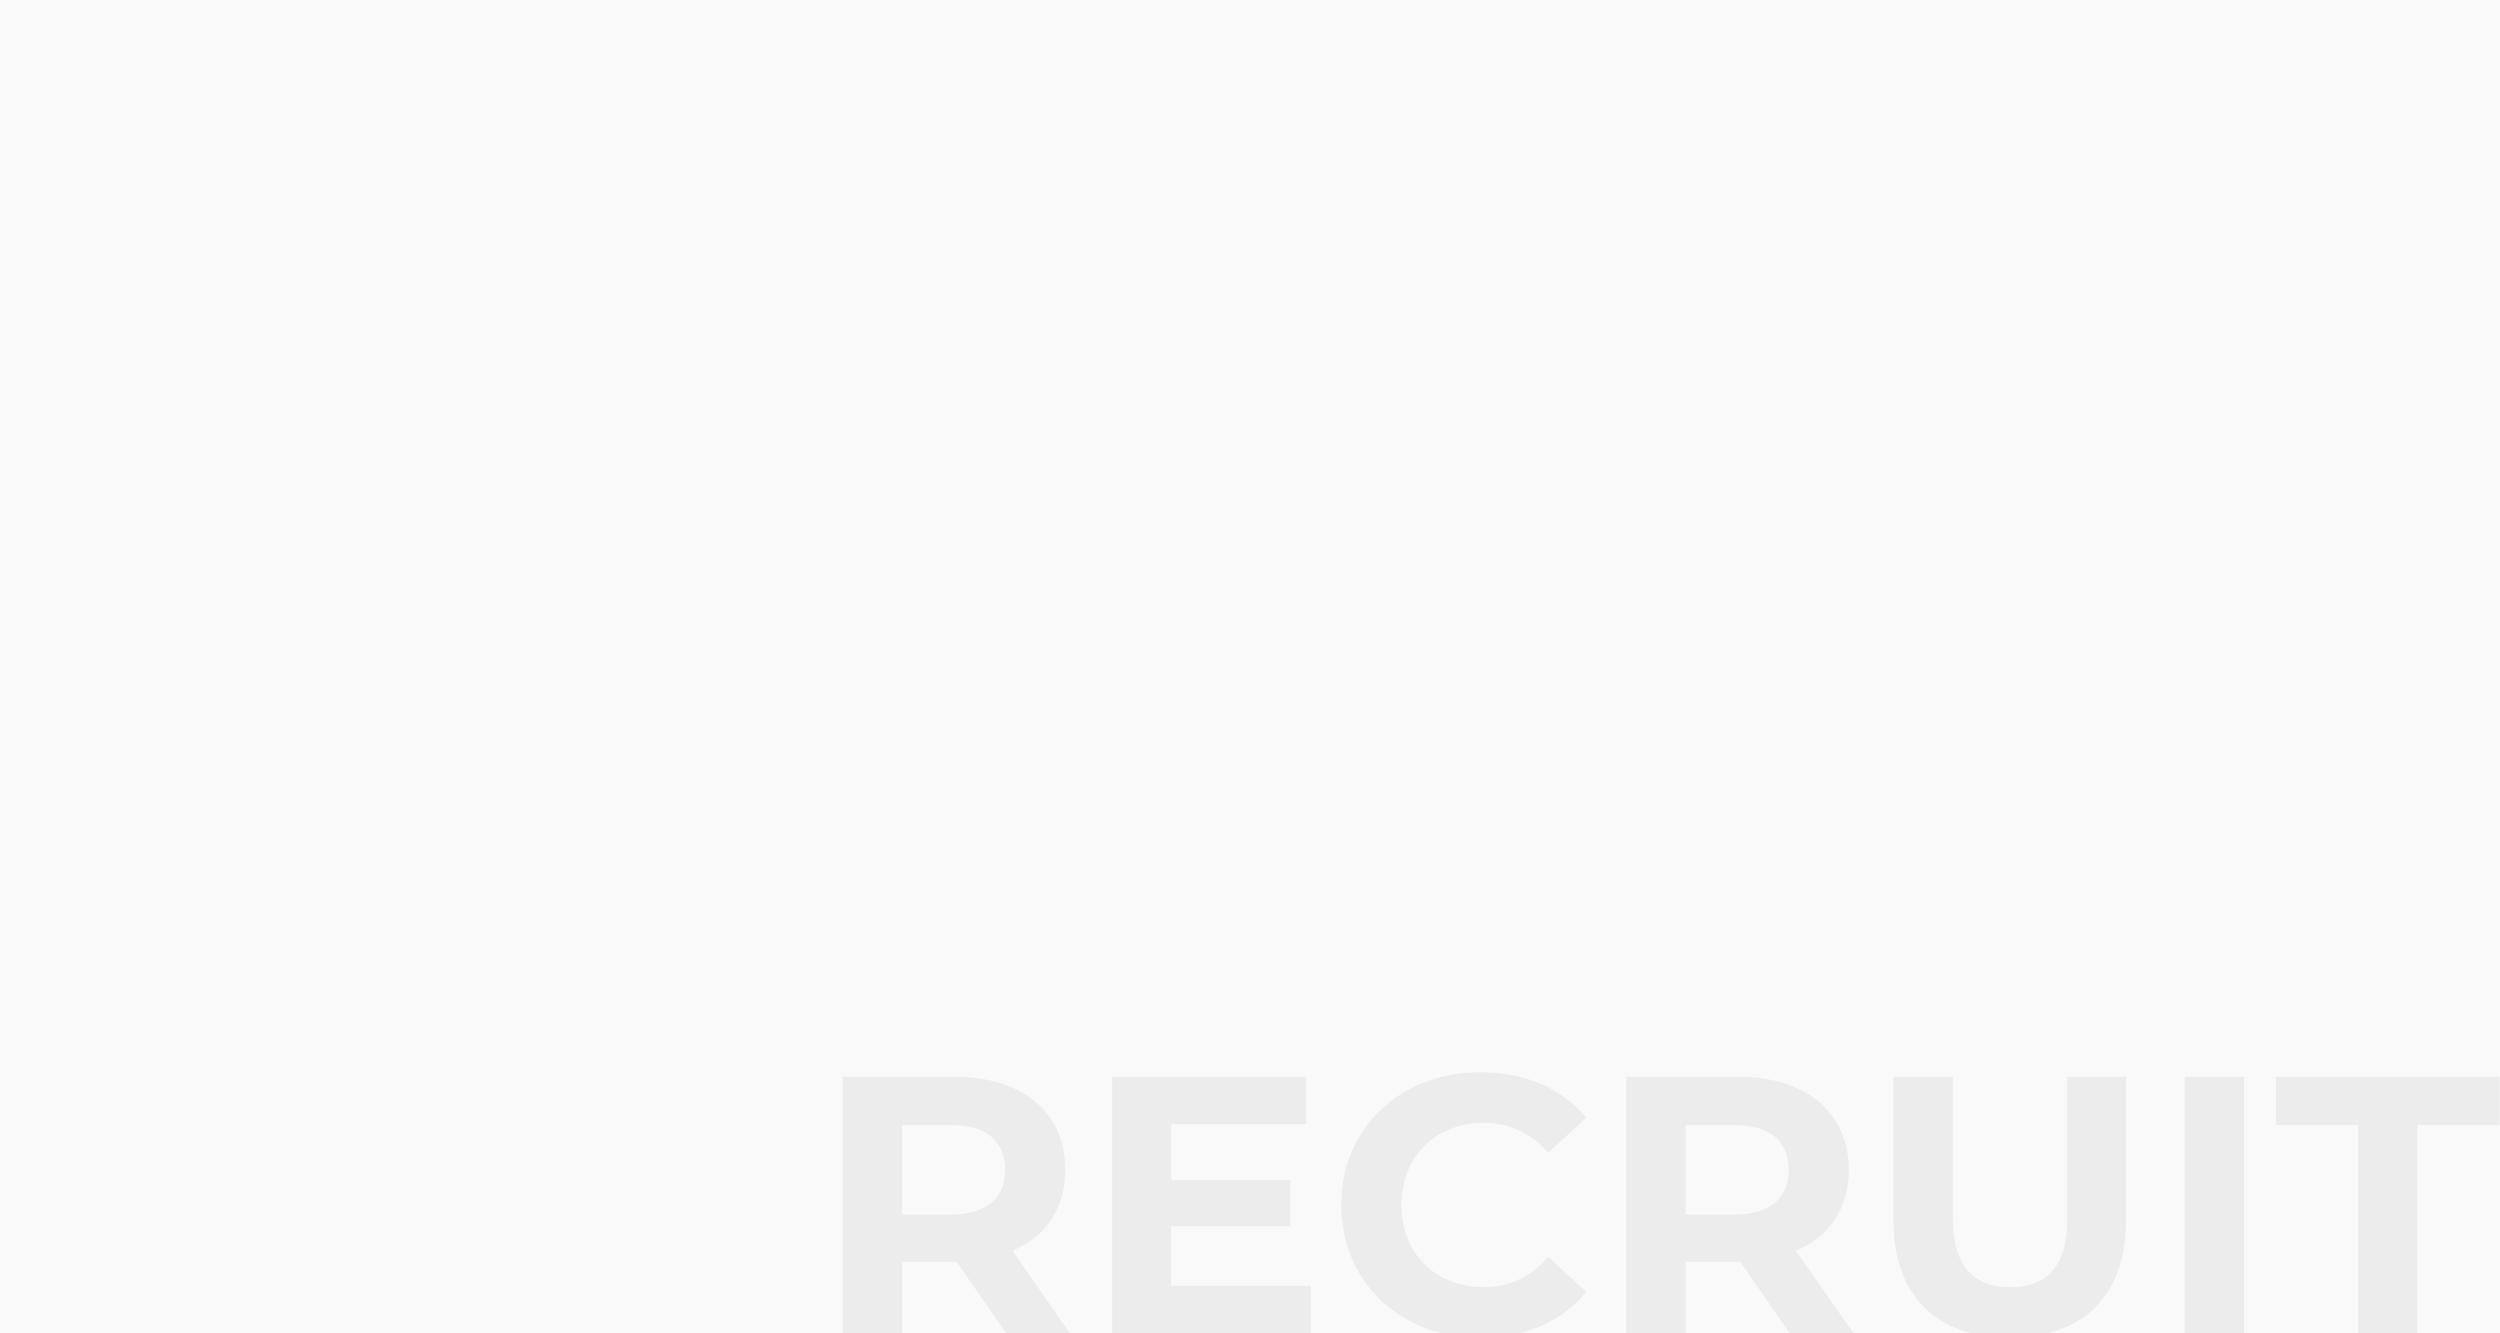
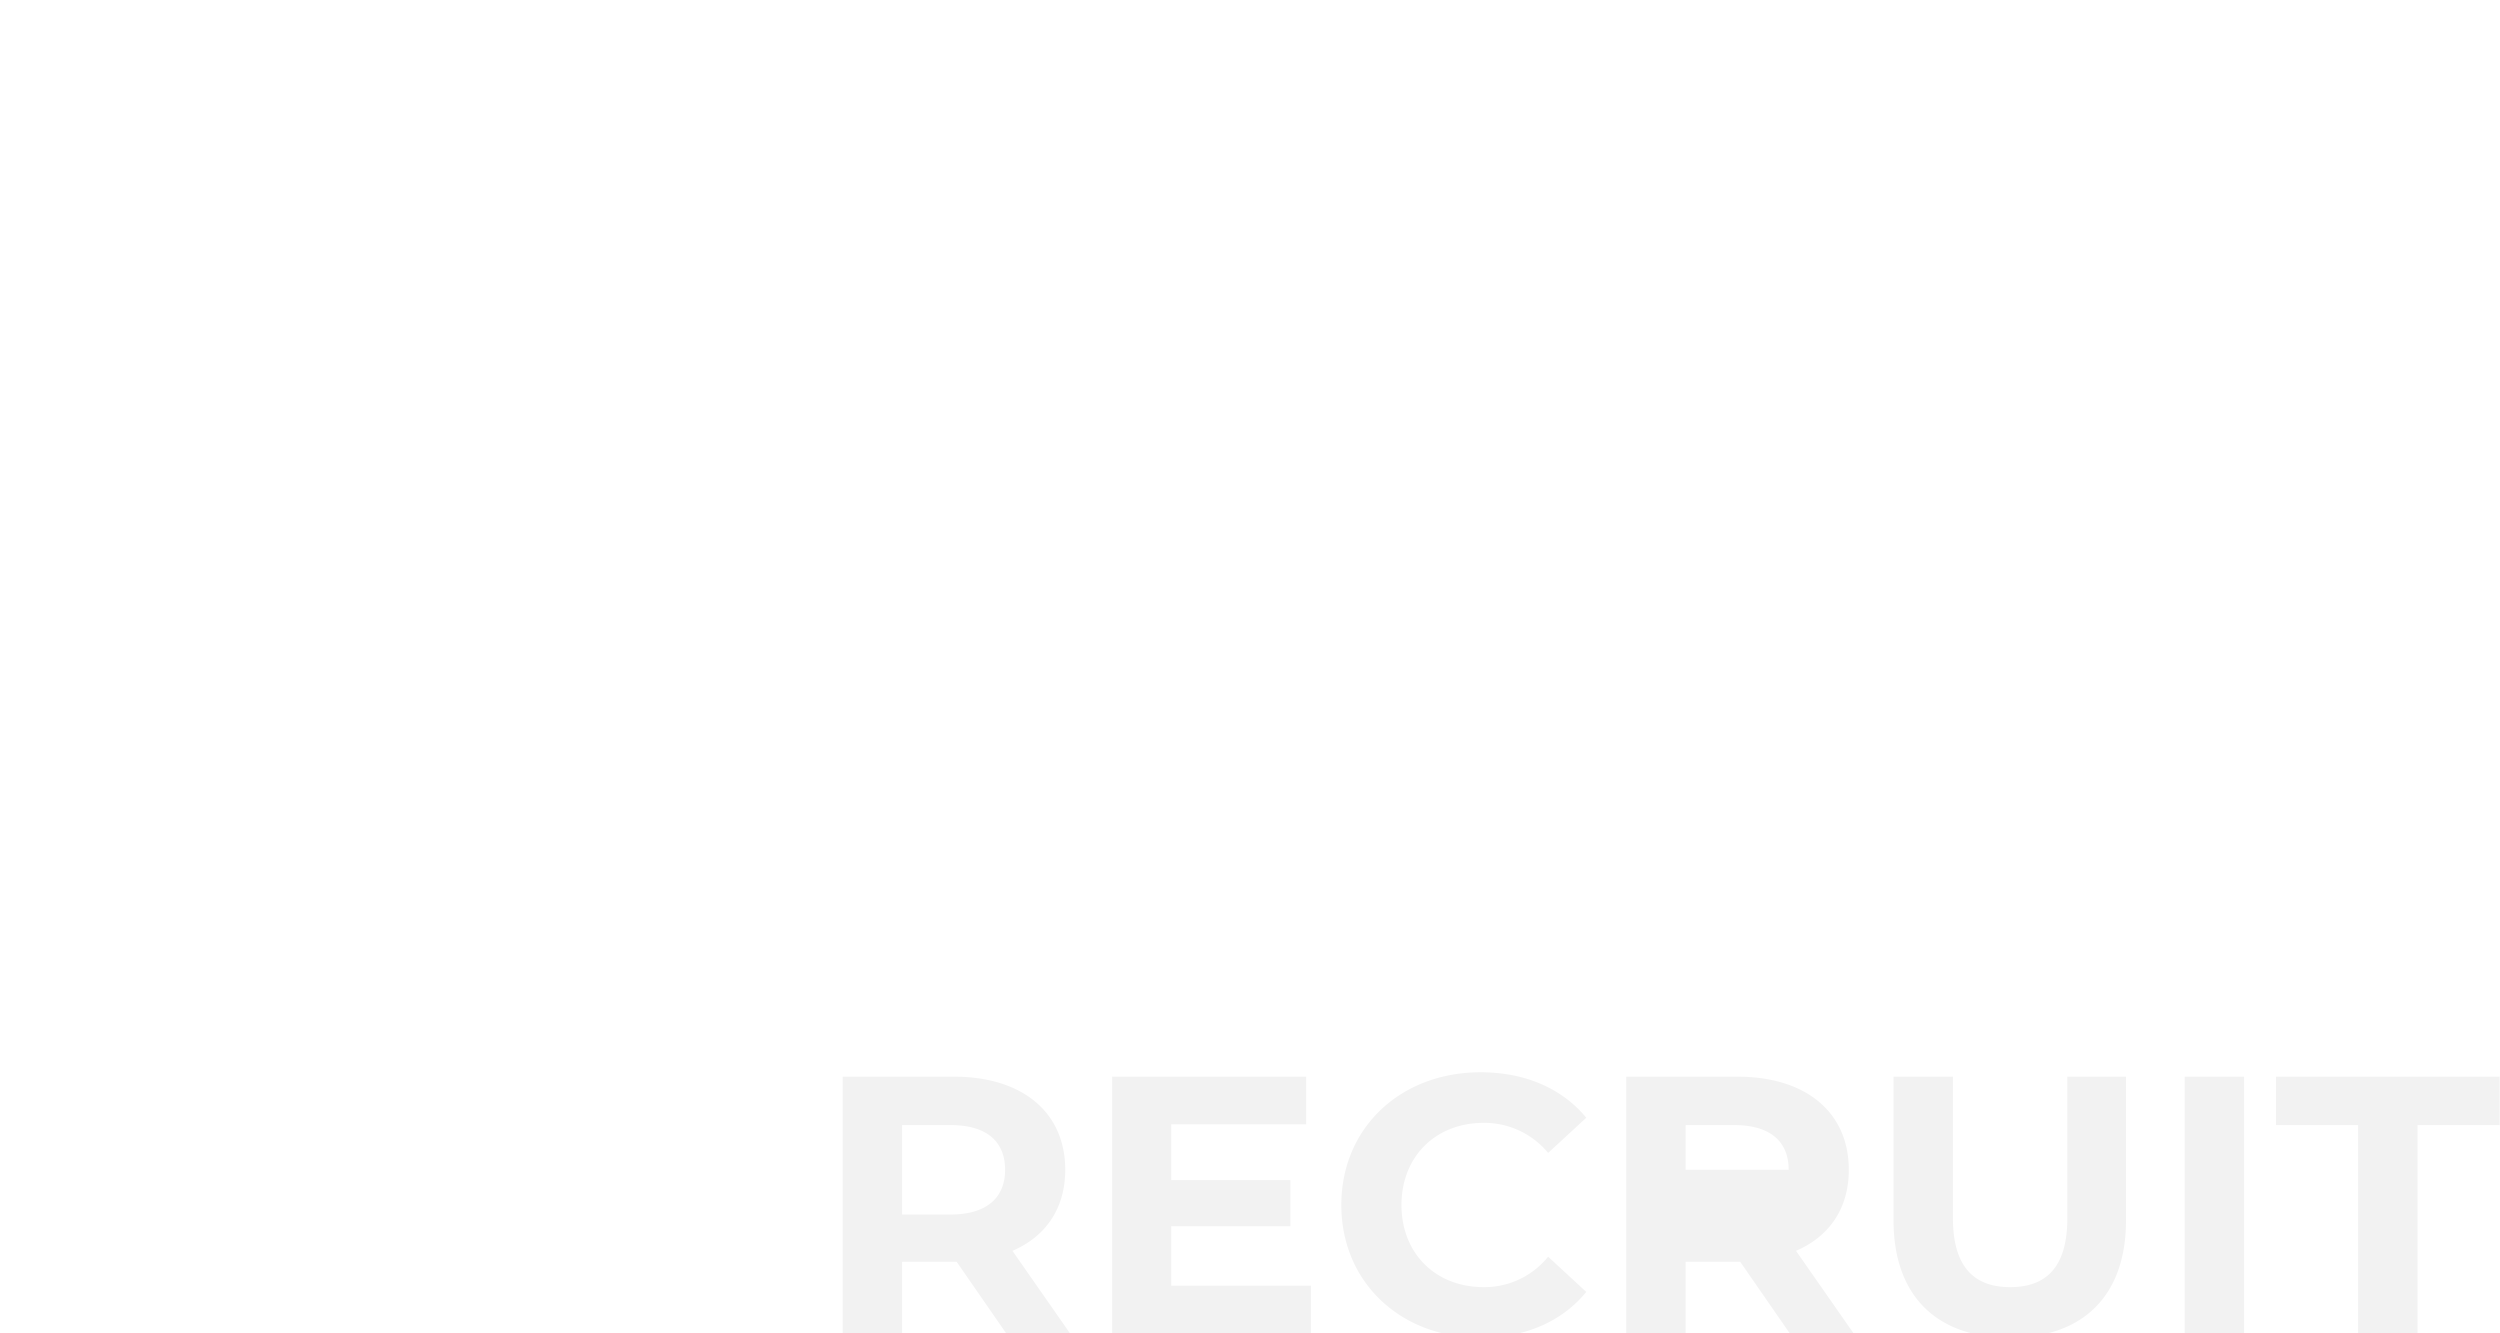
<svg xmlns="http://www.w3.org/2000/svg" width="750" height="400" viewBox="0 0 750 400">
  <defs>
    <clipPath id="a">
      <rect width="750" height="106" transform="translate(0 414)" fill="none" />
    </clipPath>
  </defs>
  <g transform="translate(0 -120)">
-     <rect width="750" height="400" transform="translate(0 120)" fill="#f9f9f9" />
    <g clip-path="url(#a)">
-       <path d="M-176,0l-17.27-24.75c10.01-4.29,15.84-12.76,15.84-24.31,0-17.27-12.87-27.94-33.44-27.94H-244.2V0h17.82V-21.45h16.39L-195.14,0Zm-19.47-49.06c0,8.36-5.5,13.42-16.39,13.42h-14.52V-62.48h14.52C-200.97-62.48-195.47-57.53-195.47-49.06Zm49.83,34.76V-32.12h35.75V-45.98h-35.75V-62.7h40.48V-77h-58.19V0h59.62V-14.3ZM-52.91,1.32c13.42,0,24.53-4.84,31.79-13.75L-32.56-22.99a24.538,24.538,0,0,1-19.36,9.13c-14.41,0-24.64-10.12-24.64-24.64s10.23-24.64,24.64-24.64a24.773,24.773,0,0,1,19.36,9.02l11.44-10.56c-7.26-8.8-18.37-13.64-31.68-13.64-23.98,0-41.8,16.61-41.8,39.82S-76.78,1.32-52.91,1.32ZM59.07,0,41.8-24.75c10.01-4.29,15.84-12.76,15.84-24.31C57.64-66.33,44.77-77,24.2-77H-9.13V0H8.69V-21.45H25.08L39.93,0ZM39.6-49.06c0,8.36-5.5,13.42-16.39,13.42H8.69V-62.48H23.21C34.1-62.48,39.6-57.53,39.6-49.06ZM105.93,1.32c21.89,0,34.87-12.54,34.87-35.2V-77H123.2v42.46c0,14.63-6.27,20.68-17.16,20.68-10.78,0-17.16-6.05-17.16-20.68V-77H71.06v43.12C71.06-11.22,84.04,1.32,105.93,1.32ZM158.4,0h17.82V-77H158.4Zm52.03,0h17.82V-62.48h24.64V-77h-67.1v14.52h24.64Z" transform="translate(497 520)" opacity="0.052" />
+       <path d="M-176,0l-17.27-24.75c10.01-4.29,15.84-12.76,15.84-24.31,0-17.27-12.87-27.94-33.44-27.94H-244.2V0h17.82V-21.45h16.39L-195.14,0Zm-19.47-49.06c0,8.36-5.5,13.42-16.39,13.42h-14.52V-62.48h14.52C-200.97-62.48-195.47-57.53-195.47-49.06Zm49.83,34.76V-32.12h35.75V-45.98h-35.75V-62.7h40.48V-77h-58.19V0h59.62V-14.3ZM-52.91,1.32c13.42,0,24.53-4.84,31.79-13.75L-32.56-22.99a24.538,24.538,0,0,1-19.36,9.13c-14.41,0-24.64-10.12-24.64-24.64s10.23-24.64,24.64-24.64a24.773,24.773,0,0,1,19.36,9.02l11.44-10.56c-7.26-8.8-18.37-13.64-31.68-13.64-23.98,0-41.8,16.61-41.8,39.82S-76.78,1.32-52.91,1.32ZM59.07,0,41.8-24.75c10.01-4.29,15.84-12.76,15.84-24.31C57.64-66.33,44.77-77,24.2-77H-9.13V0H8.69V-21.45H25.08L39.93,0ZM39.6-49.06H8.69V-62.48H23.21C34.1-62.48,39.6-57.53,39.6-49.06ZM105.93,1.32c21.89,0,34.87-12.54,34.87-35.2V-77H123.2v42.46c0,14.63-6.27,20.68-17.16,20.68-10.78,0-17.16-6.05-17.16-20.68V-77H71.06v43.12C71.06-11.22,84.04,1.32,105.93,1.32ZM158.4,0h17.82V-77H158.4Zm52.03,0h17.82V-62.48h24.64V-77h-67.1v14.52h24.64Z" transform="translate(497 520)" opacity="0.052" />
    </g>
  </g>
</svg>